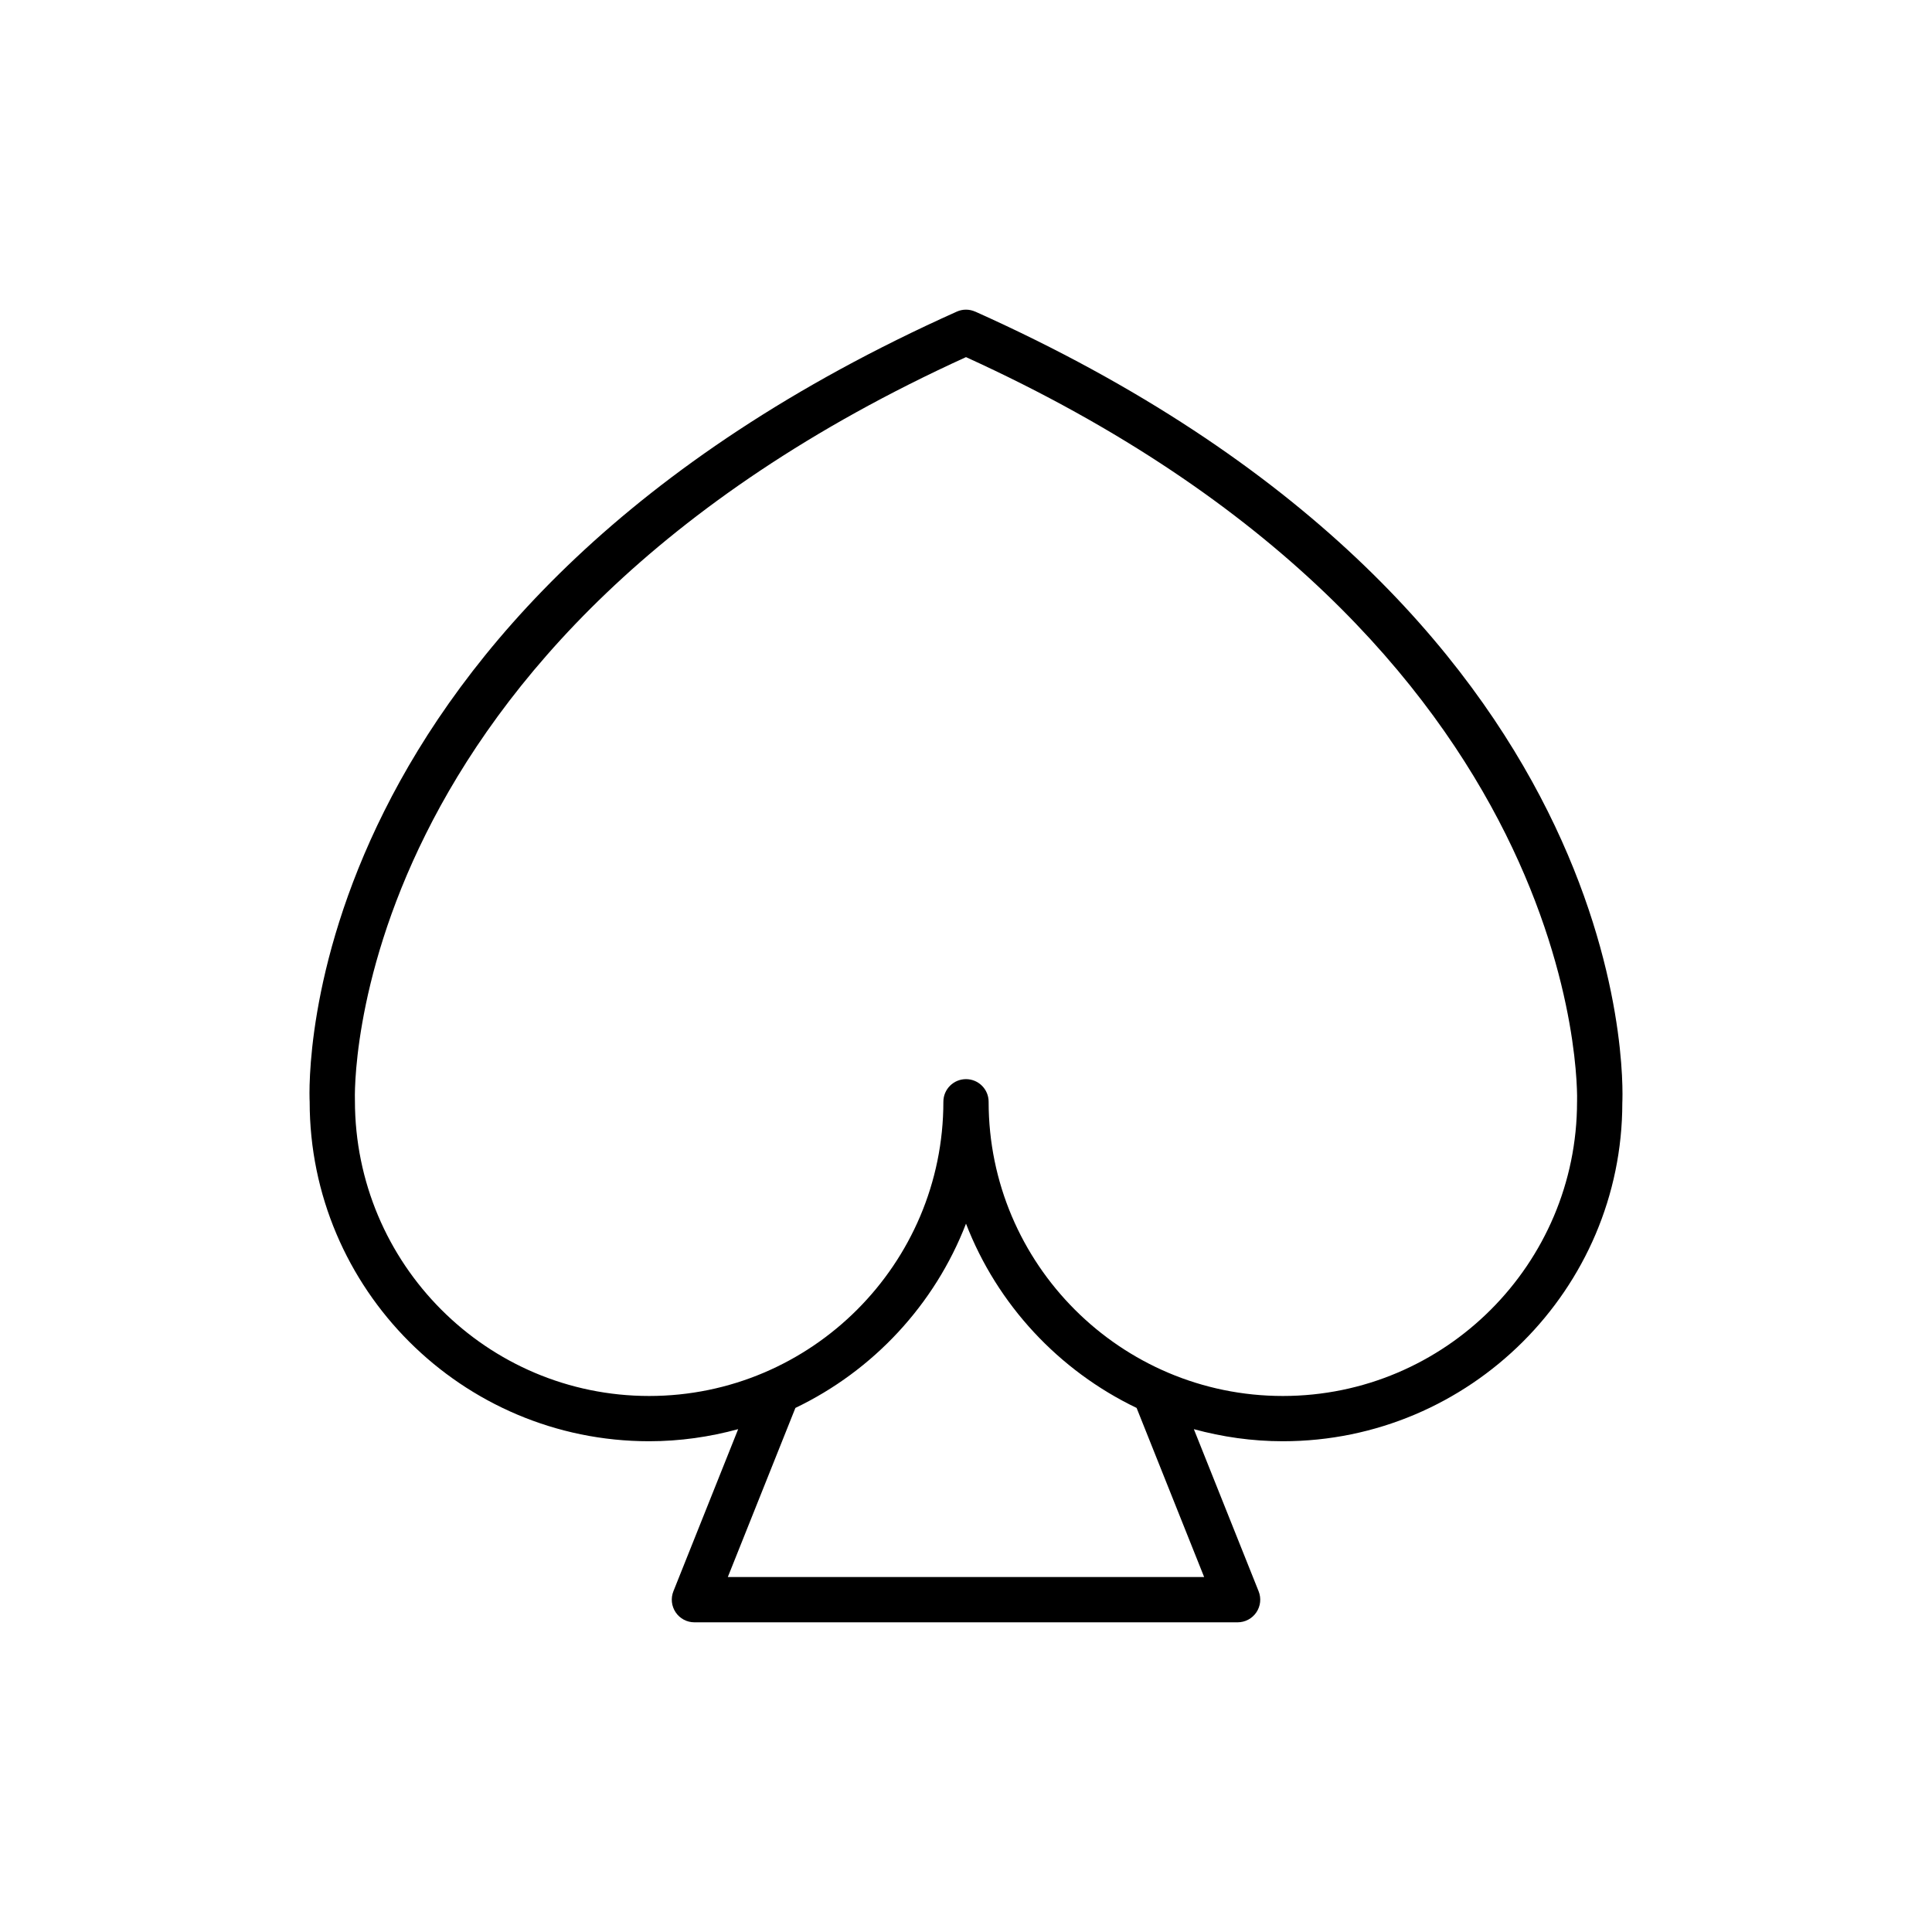
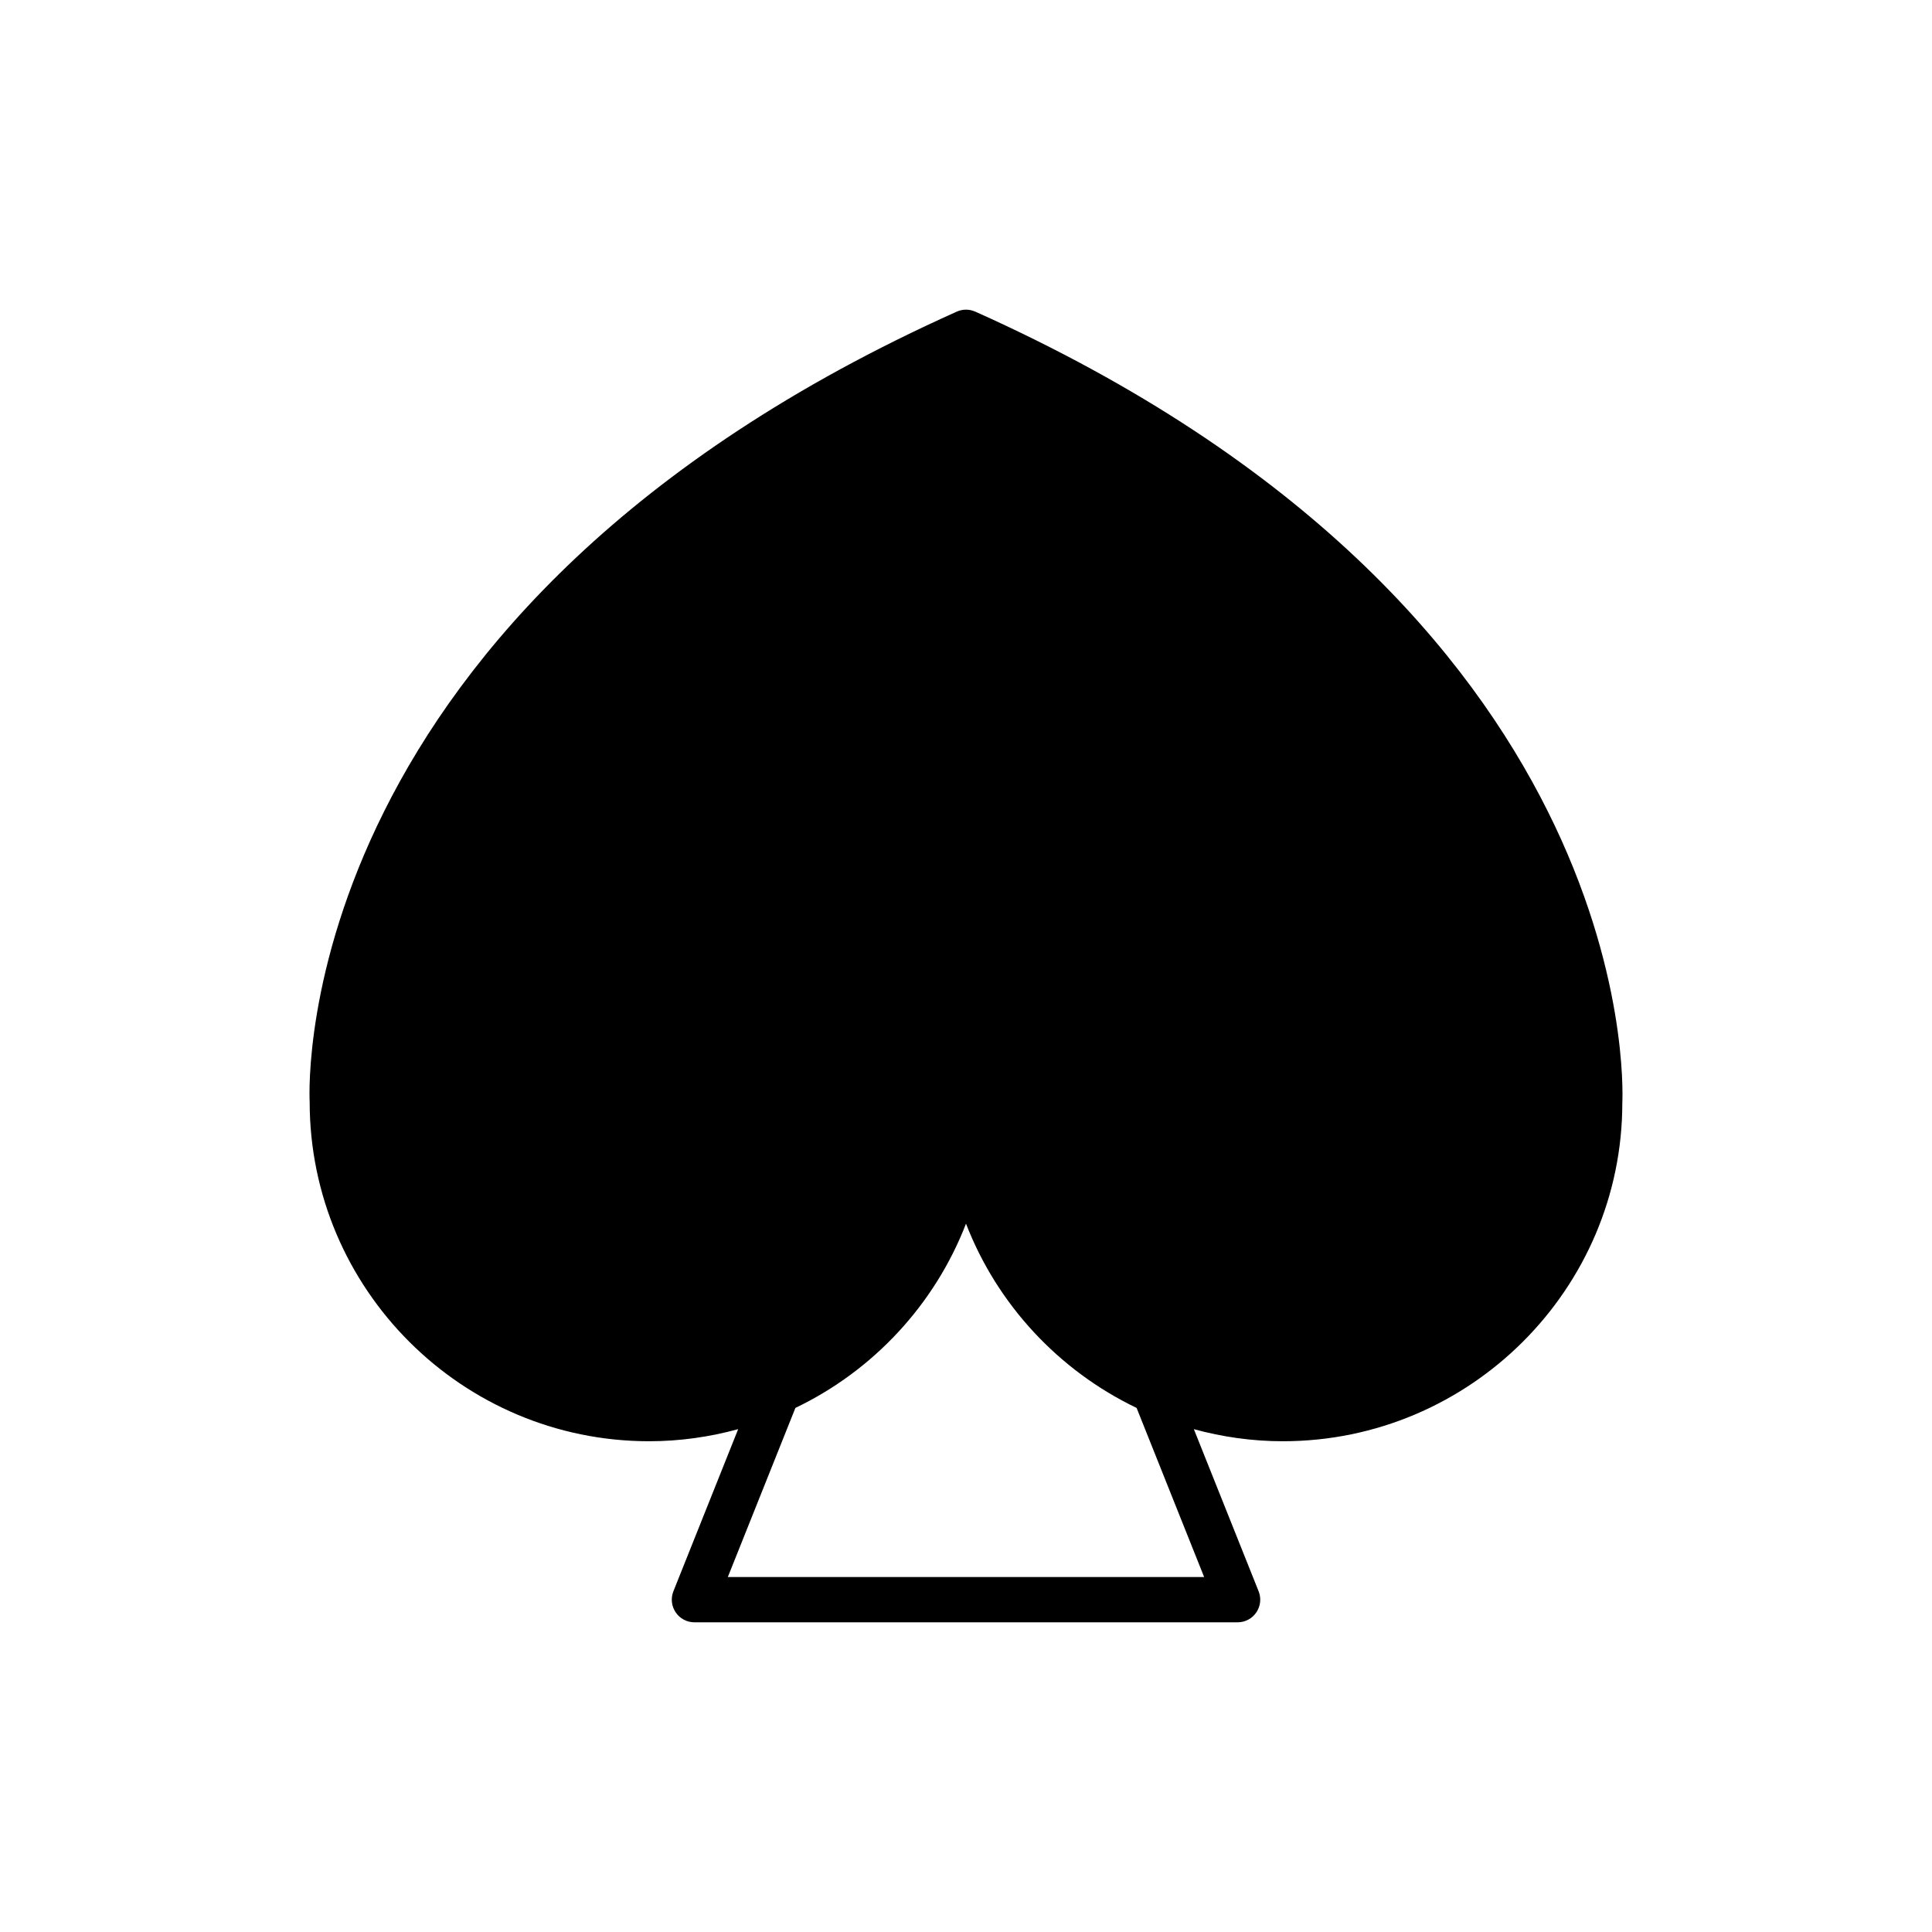
<svg xmlns="http://www.w3.org/2000/svg" fill="#000000" width="800px" height="800px" version="1.1" viewBox="144 144 512 512">
-   <path d="m402.45 226.59c-1.566-0.703-3.348-0.703-4.906 0-175.64 78.738-171.73 204.36-171.48 209.39 0 49.605 40.359 89.965 89.965 89.965 8.168 0 16.062-1.152 23.594-3.203l-17.164 42.961c-0.738 1.852-0.512 3.941 0.605 5.59 1.113 1.652 2.973 2.637 4.965 2.637h143.95c1.992 0 3.852-0.984 4.965-2.633 1.117-1.645 1.344-3.738 0.605-5.59l-17.164-42.961c7.527 2.051 15.418 3.199 23.586 3.199 49.605 0 89.965-40.359 89.961-89.68 0.254-5.312 4.168-130.94-171.47-209.68zm60.66 335.34h-126.23l17.91-44.816c20.613-9.883 36.922-27.367 45.211-48.832 8.289 21.465 24.598 38.941 45.211 48.832zm98.824-125.95c0 42.992-34.98 77.969-77.969 77.969-42.992 0-77.969-34.98-77.969-77.969 0-3.316-2.688-5.996-5.996-5.996-3.312 0-5.996 2.68-5.996 5.996 0 42.992-34.98 77.969-77.969 77.969-42.992 0-77.969-34.98-77.977-78.258-0.07-1.211-3.828-121.55 161.94-197.05 165.31 75.289 162 195.85 161.94 197.34z" />
+   <path d="m402.45 226.59c-1.566-0.703-3.348-0.703-4.906 0-175.64 78.738-171.73 204.36-171.48 209.39 0 49.605 40.359 89.965 89.965 89.965 8.168 0 16.062-1.152 23.594-3.203l-17.164 42.961c-0.738 1.852-0.512 3.941 0.605 5.59 1.113 1.652 2.973 2.637 4.965 2.637h143.95c1.992 0 3.852-0.984 4.965-2.633 1.117-1.645 1.344-3.738 0.605-5.59l-17.164-42.961c7.527 2.051 15.418 3.199 23.586 3.199 49.605 0 89.965-40.359 89.961-89.68 0.254-5.312 4.168-130.94-171.47-209.68zm60.66 335.34h-126.23l17.91-44.816c20.613-9.883 36.922-27.367 45.211-48.832 8.289 21.465 24.598 38.941 45.211 48.832zm98.824-125.95z" />
</svg>